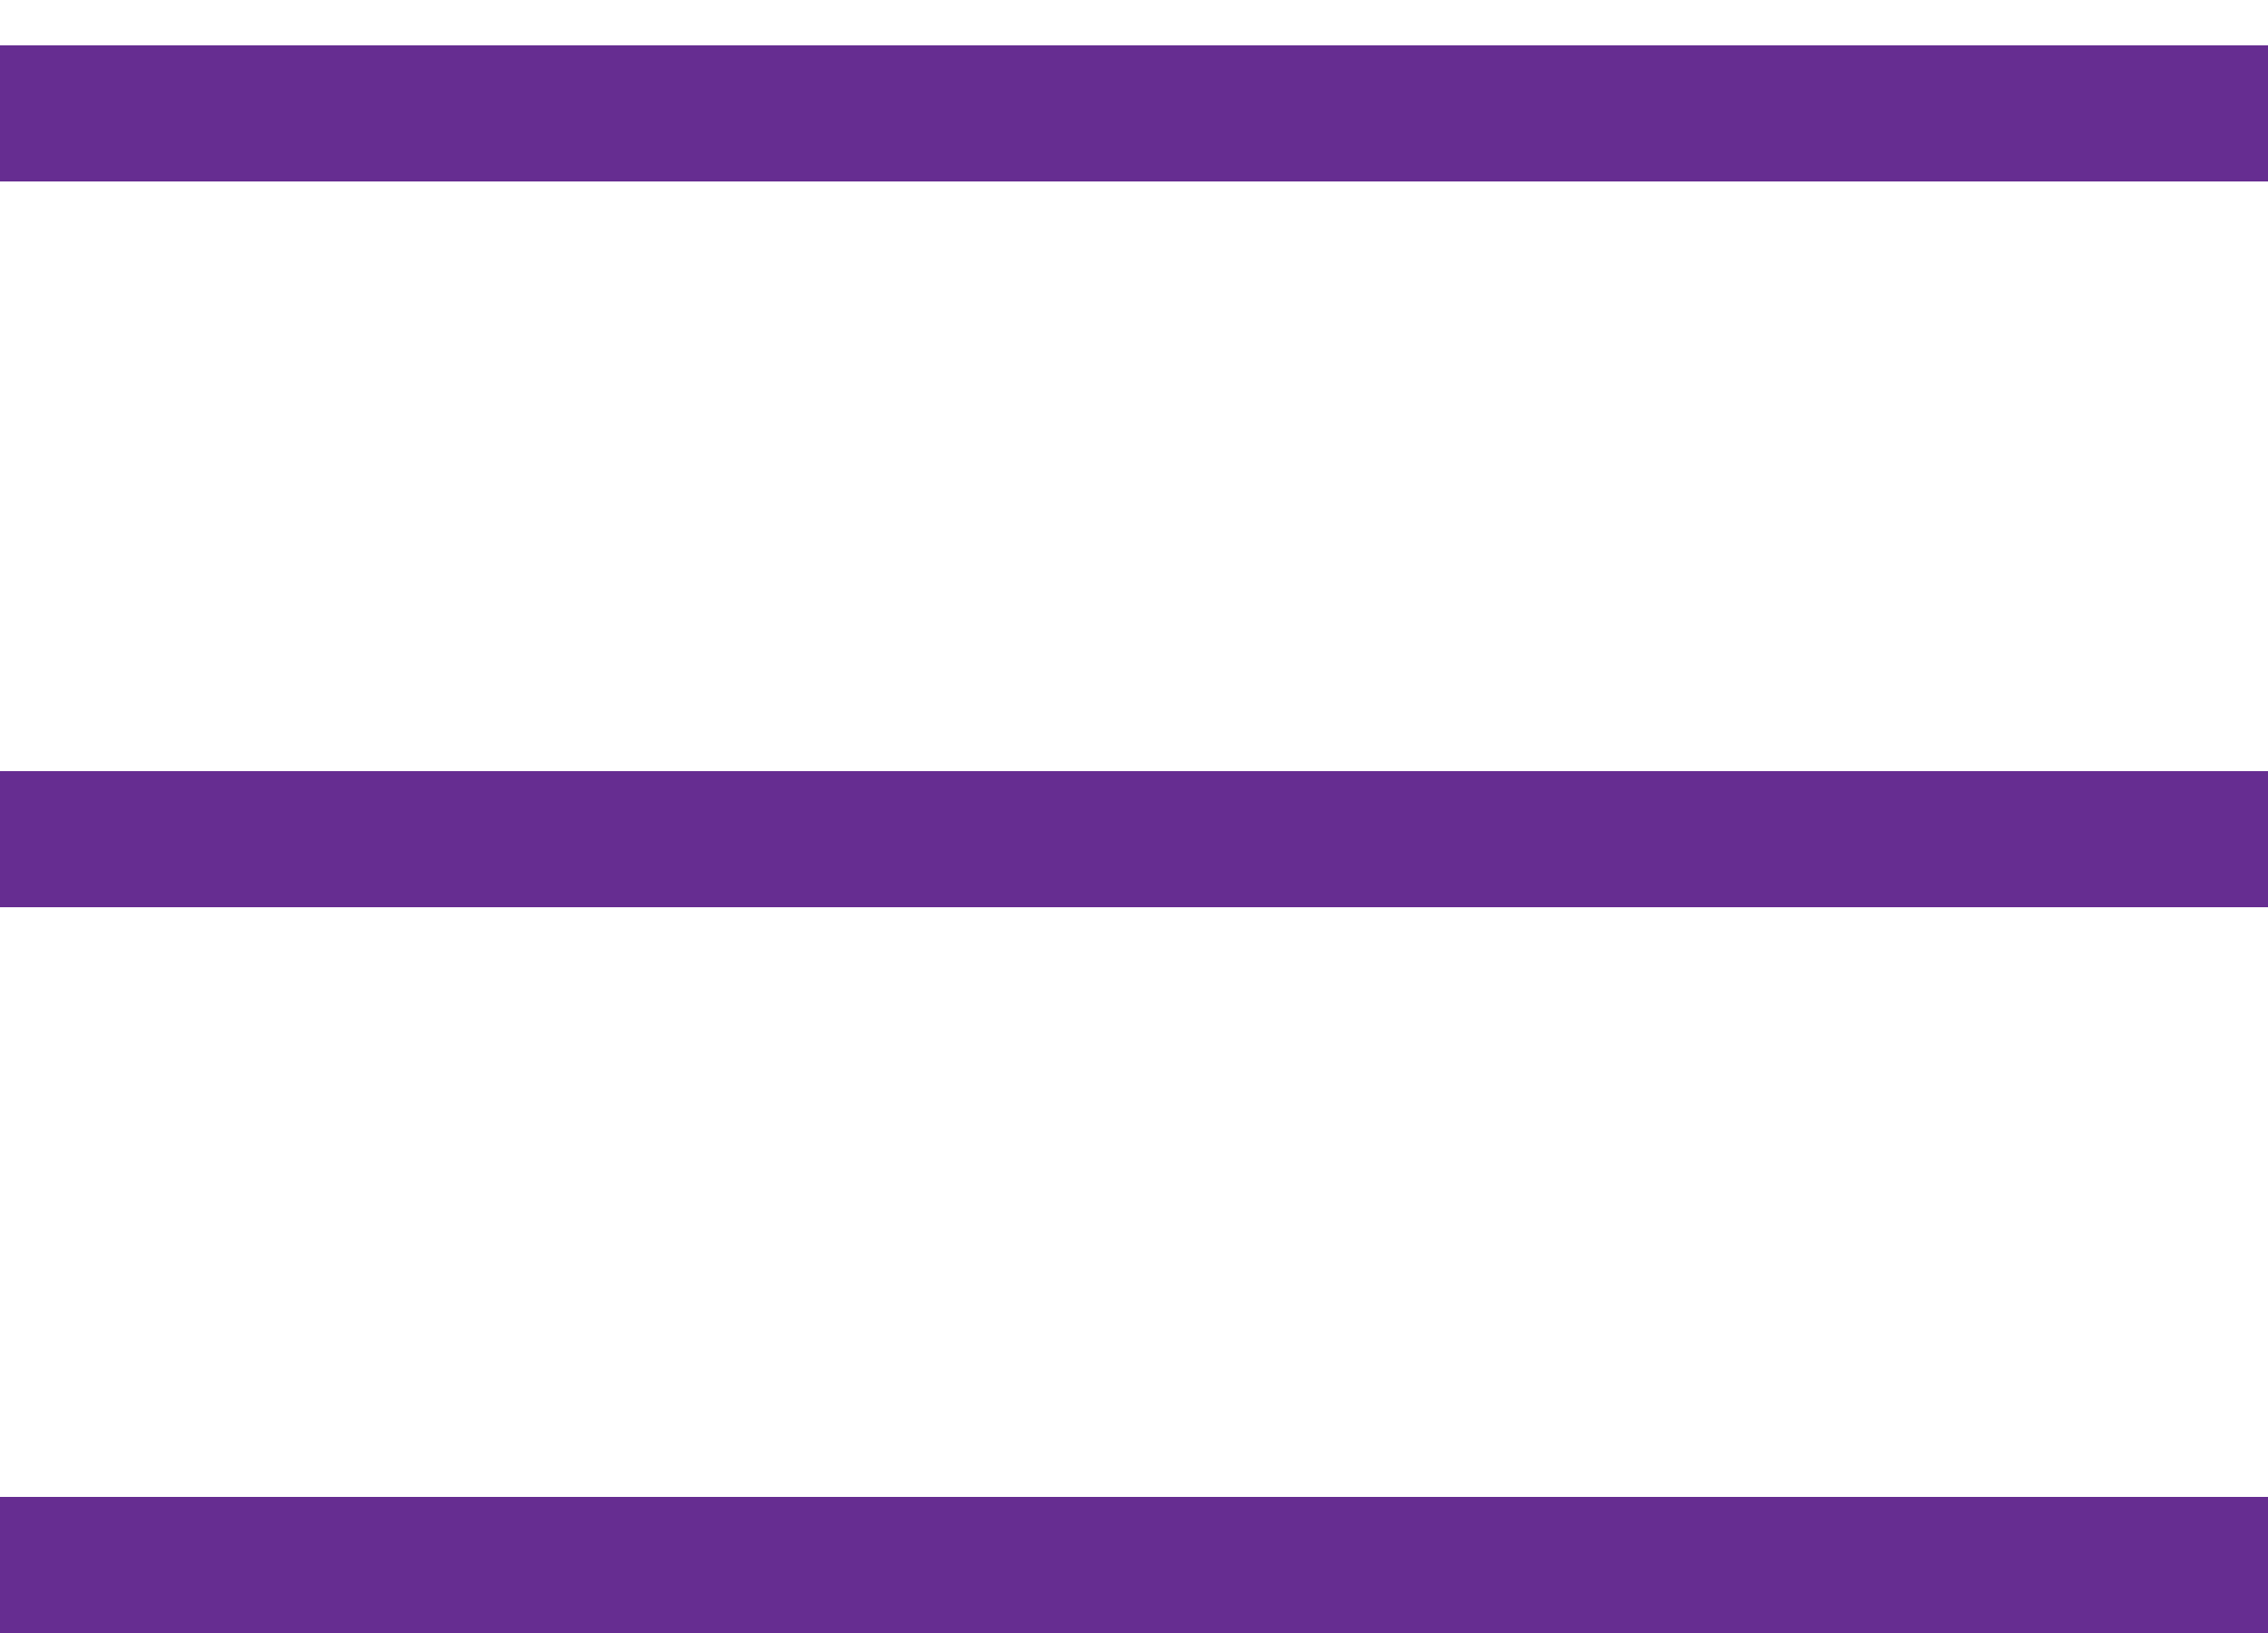
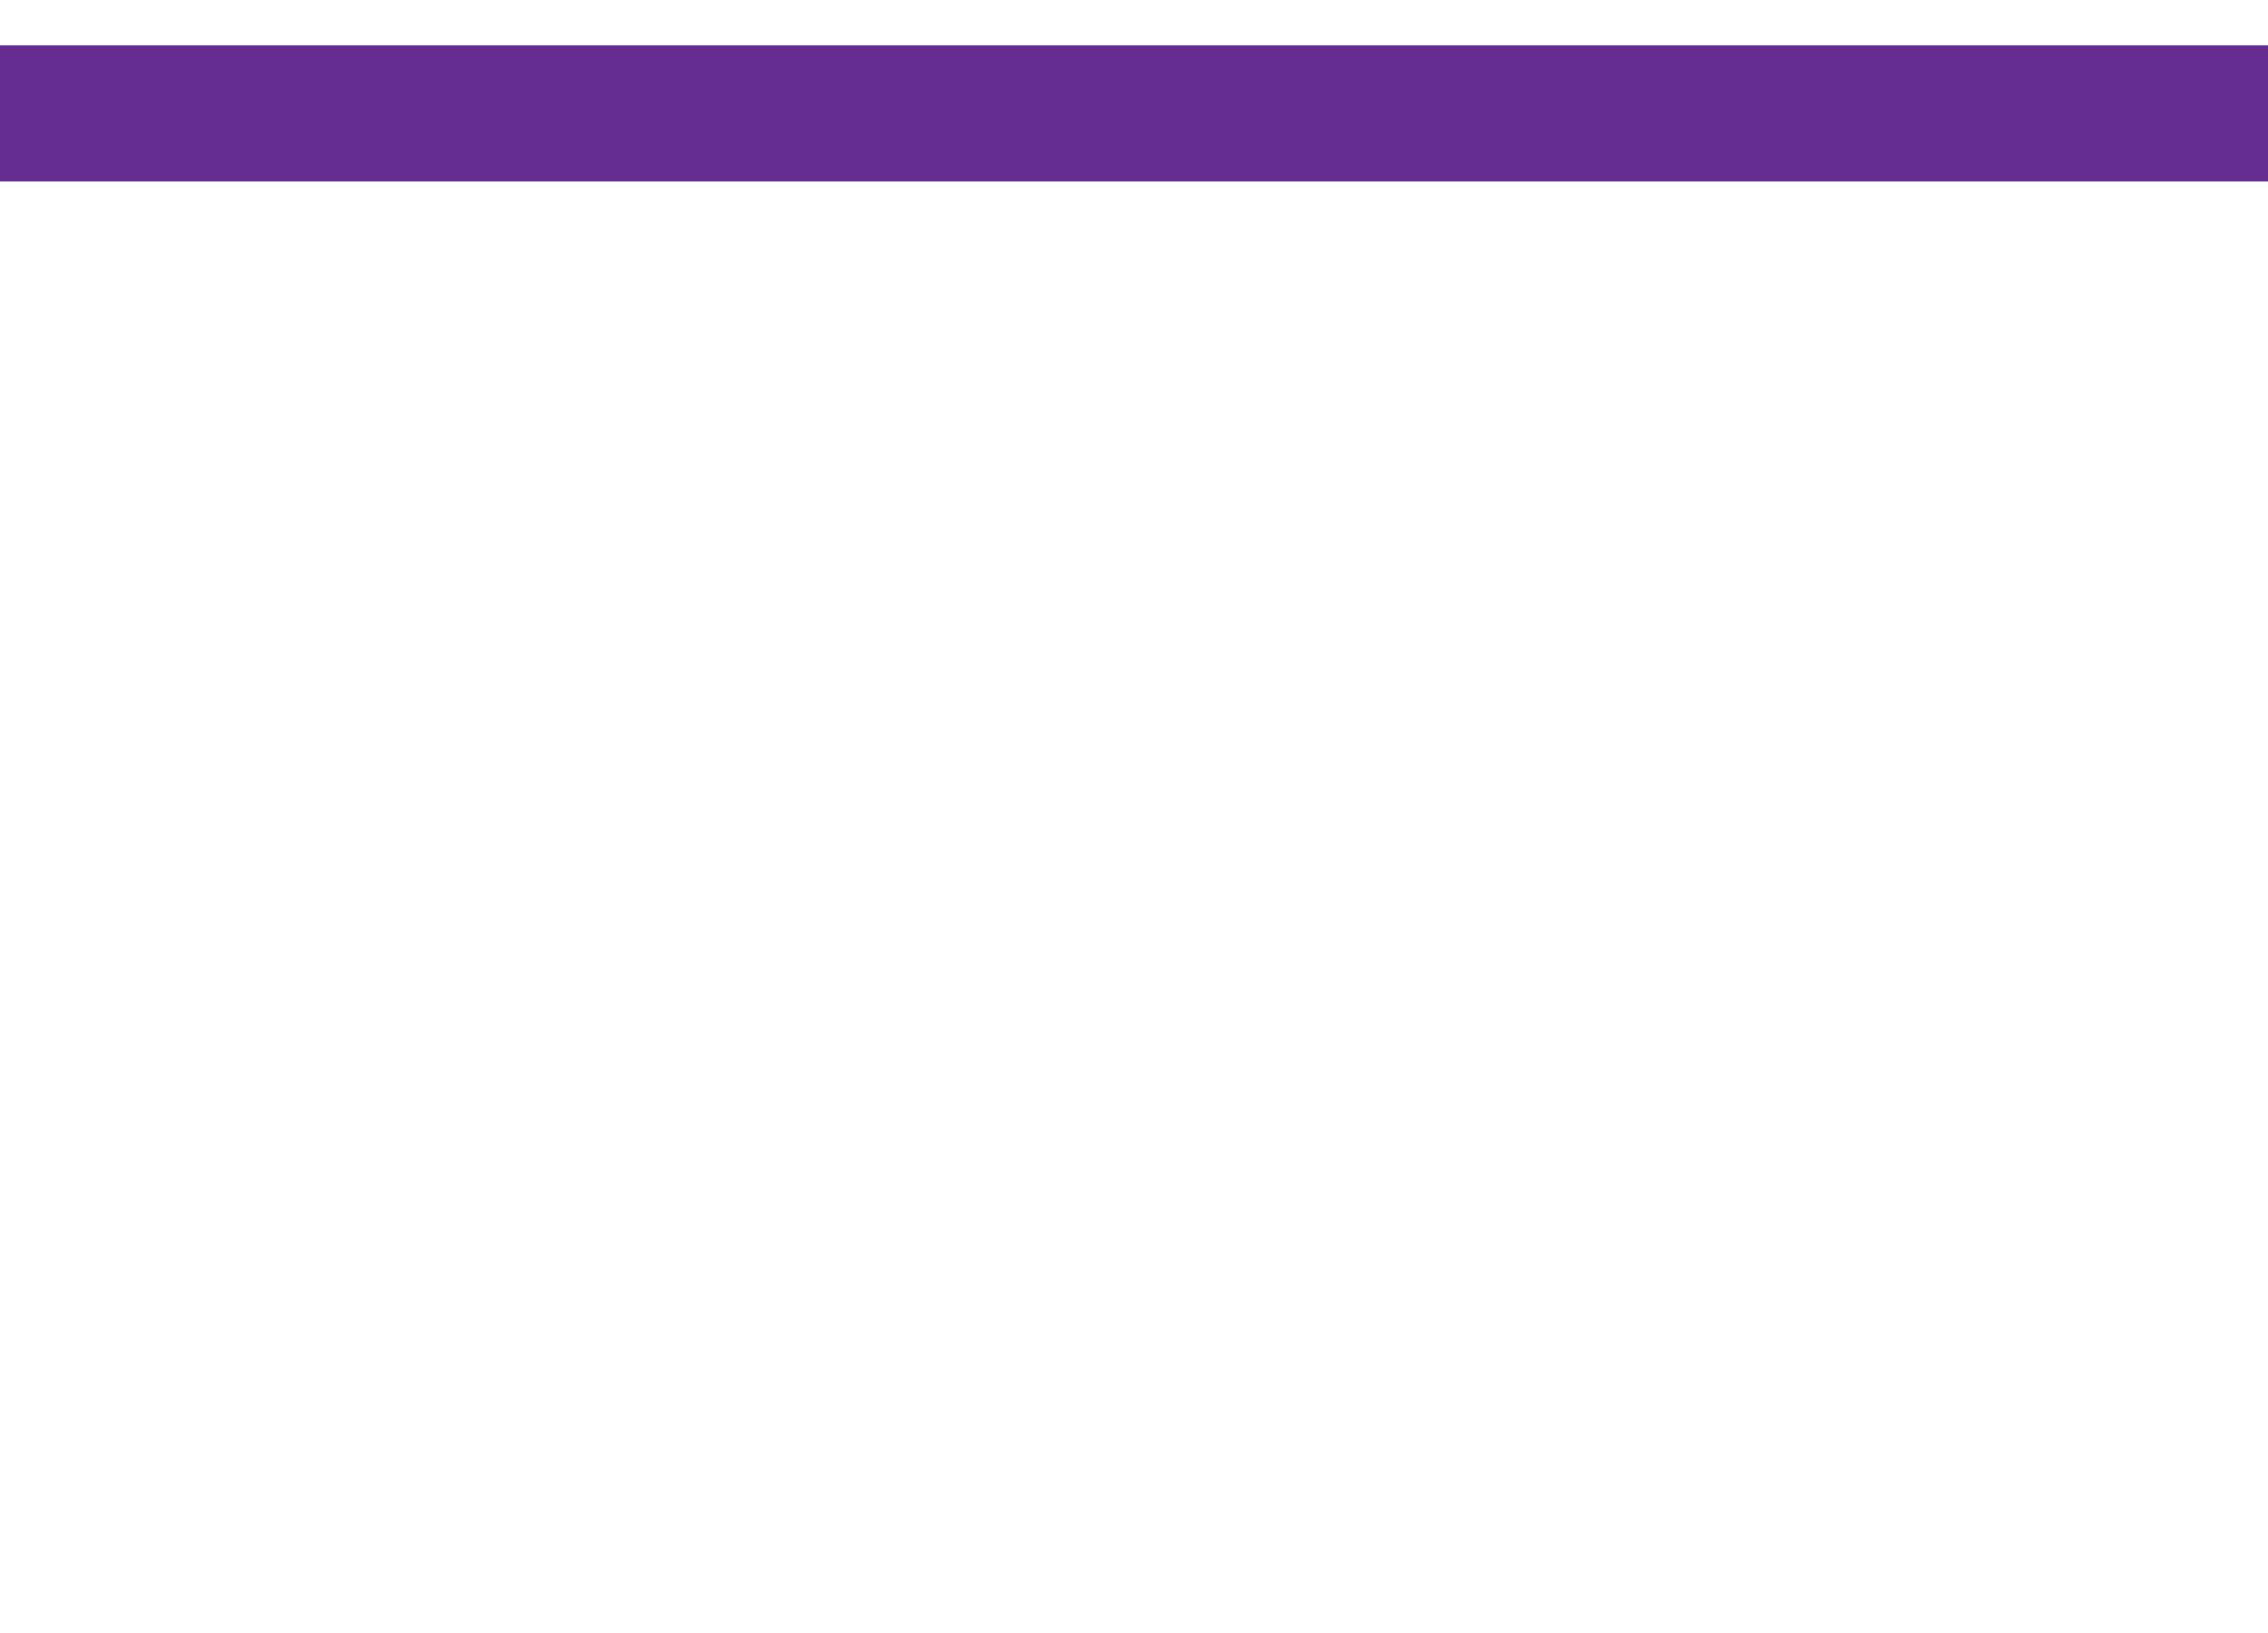
<svg xmlns="http://www.w3.org/2000/svg" width="25" height="18" viewBox="0 0 25 18" fill="none">
  <line y1="1.25" x2="25" y2="1.25" stroke="#662D91" stroke-width="1.5" />
-   <line y1="17.25" x2="25" y2="17.25" stroke="#662D91" stroke-width="1.5" />
-   <line y1="9.25" x2="25" y2="9.25" stroke="#662D91" stroke-width="1.5" />
</svg>